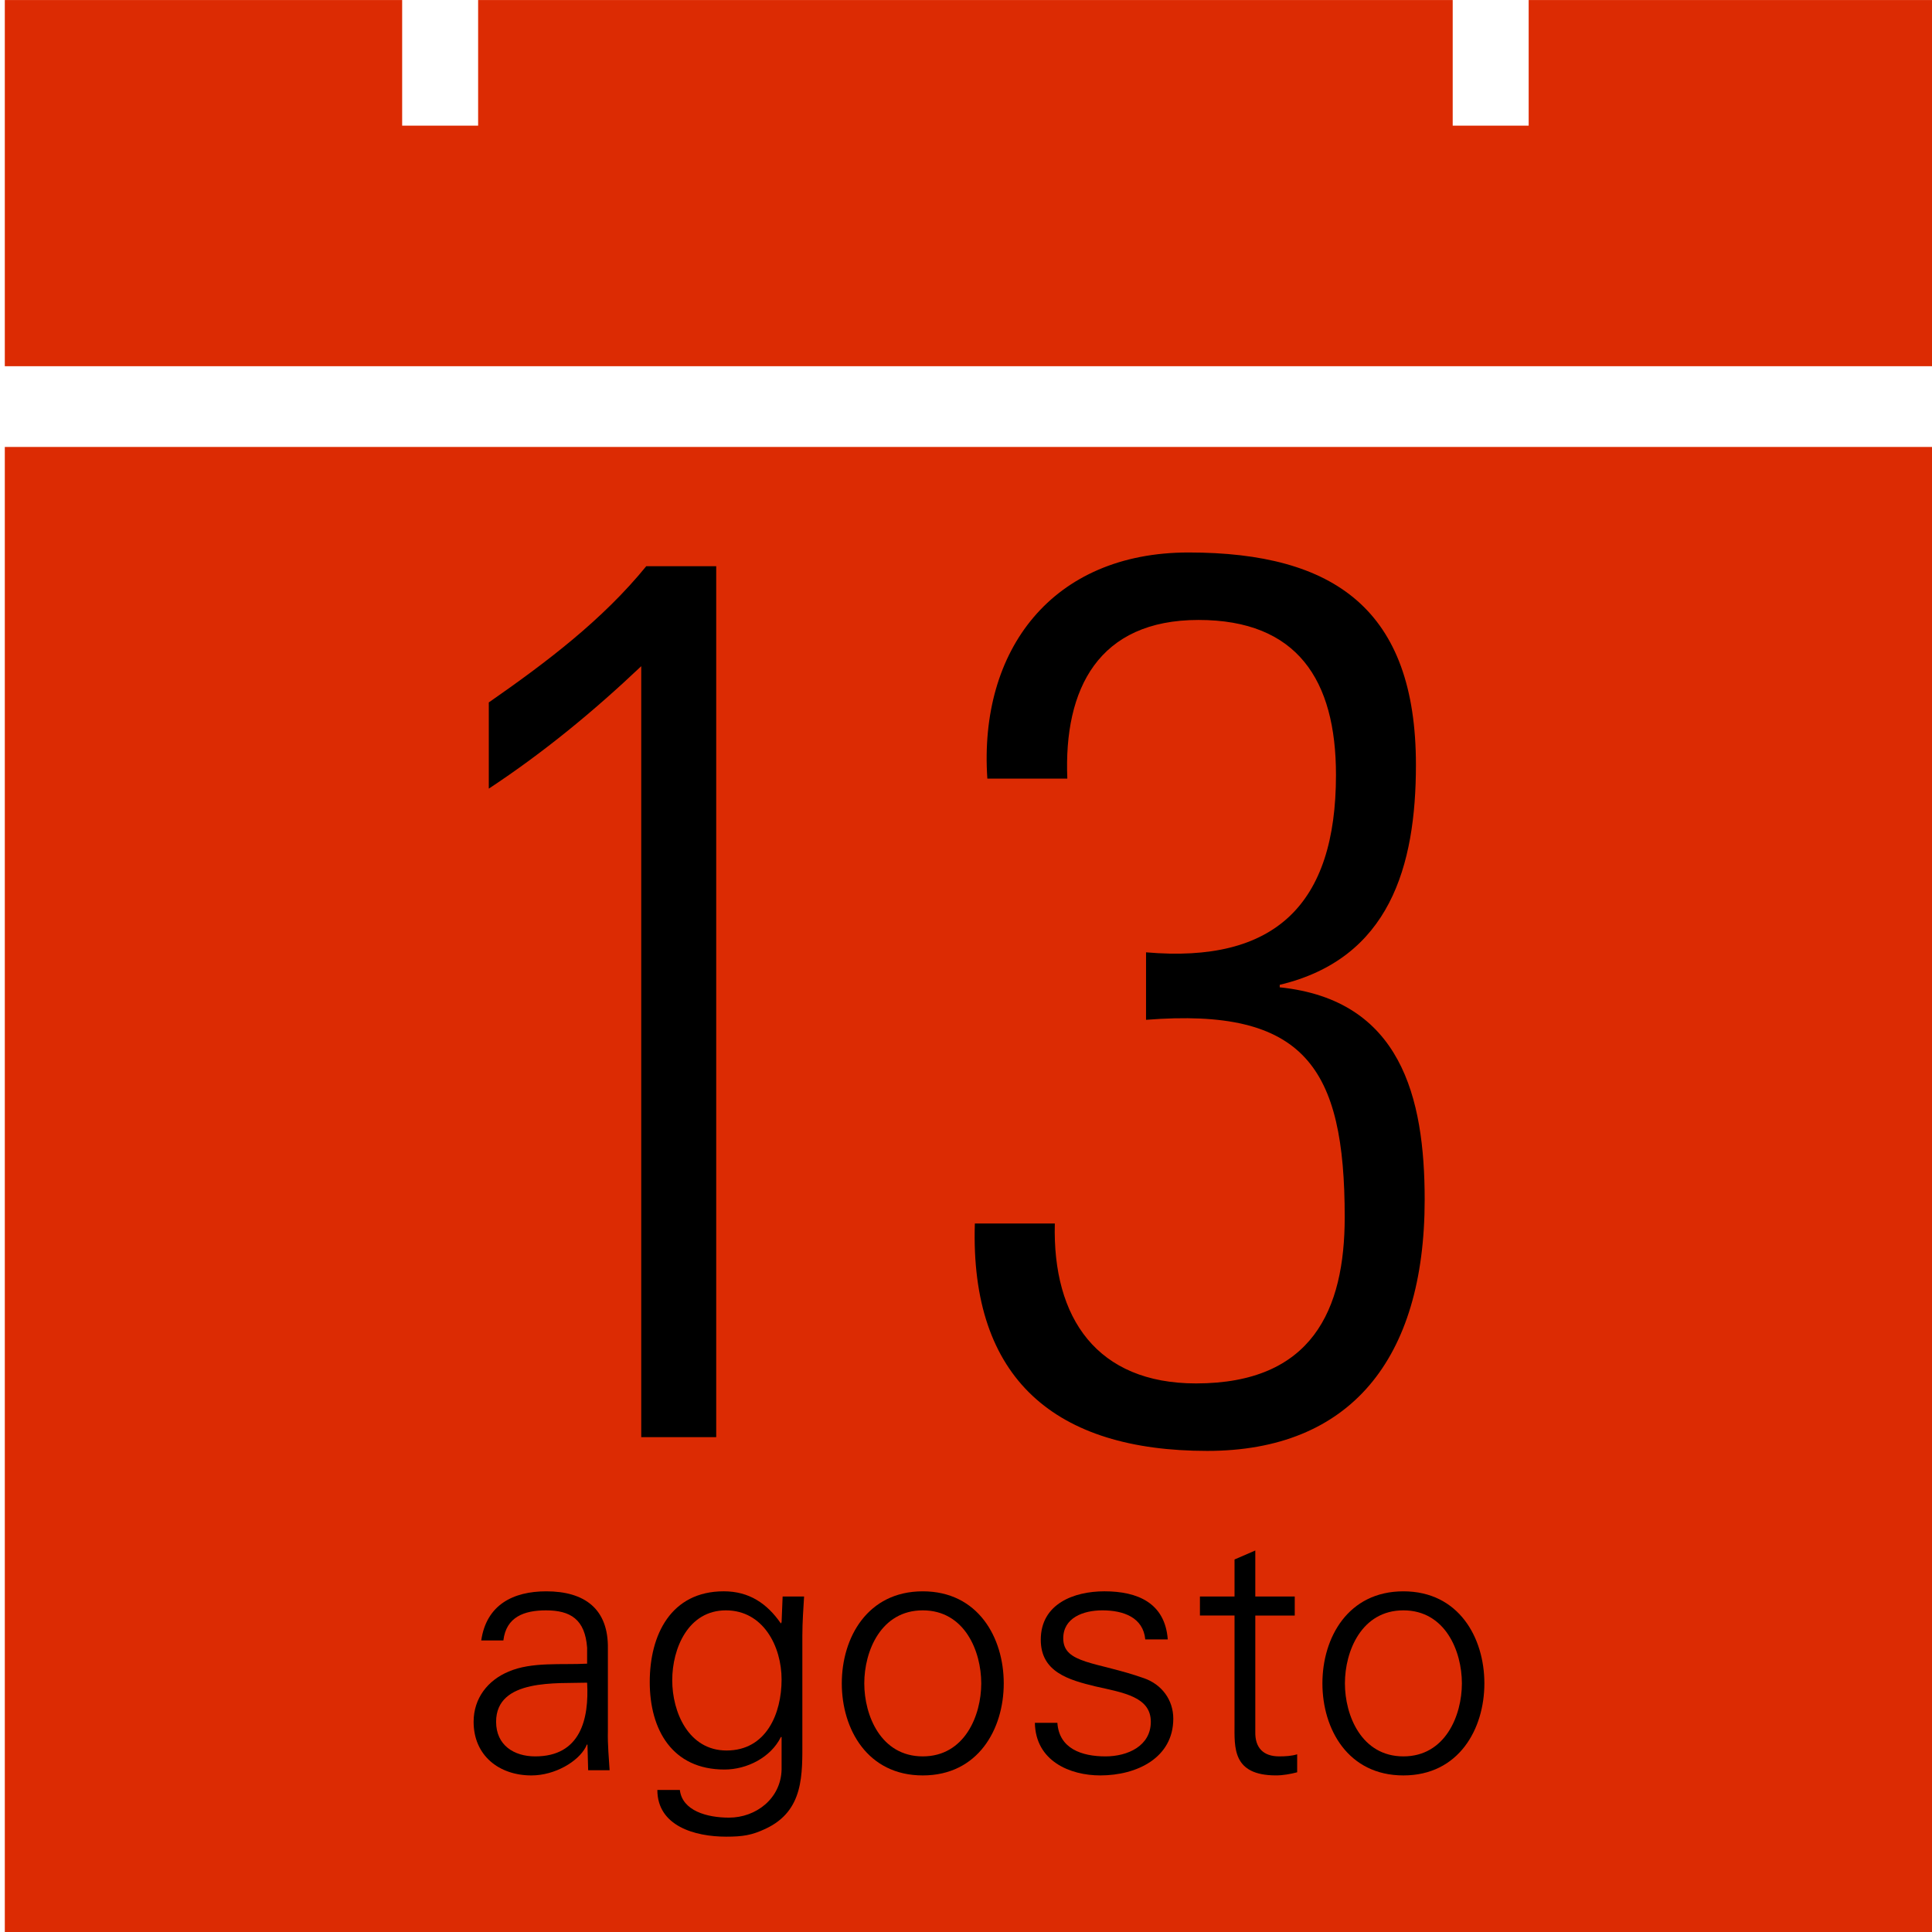
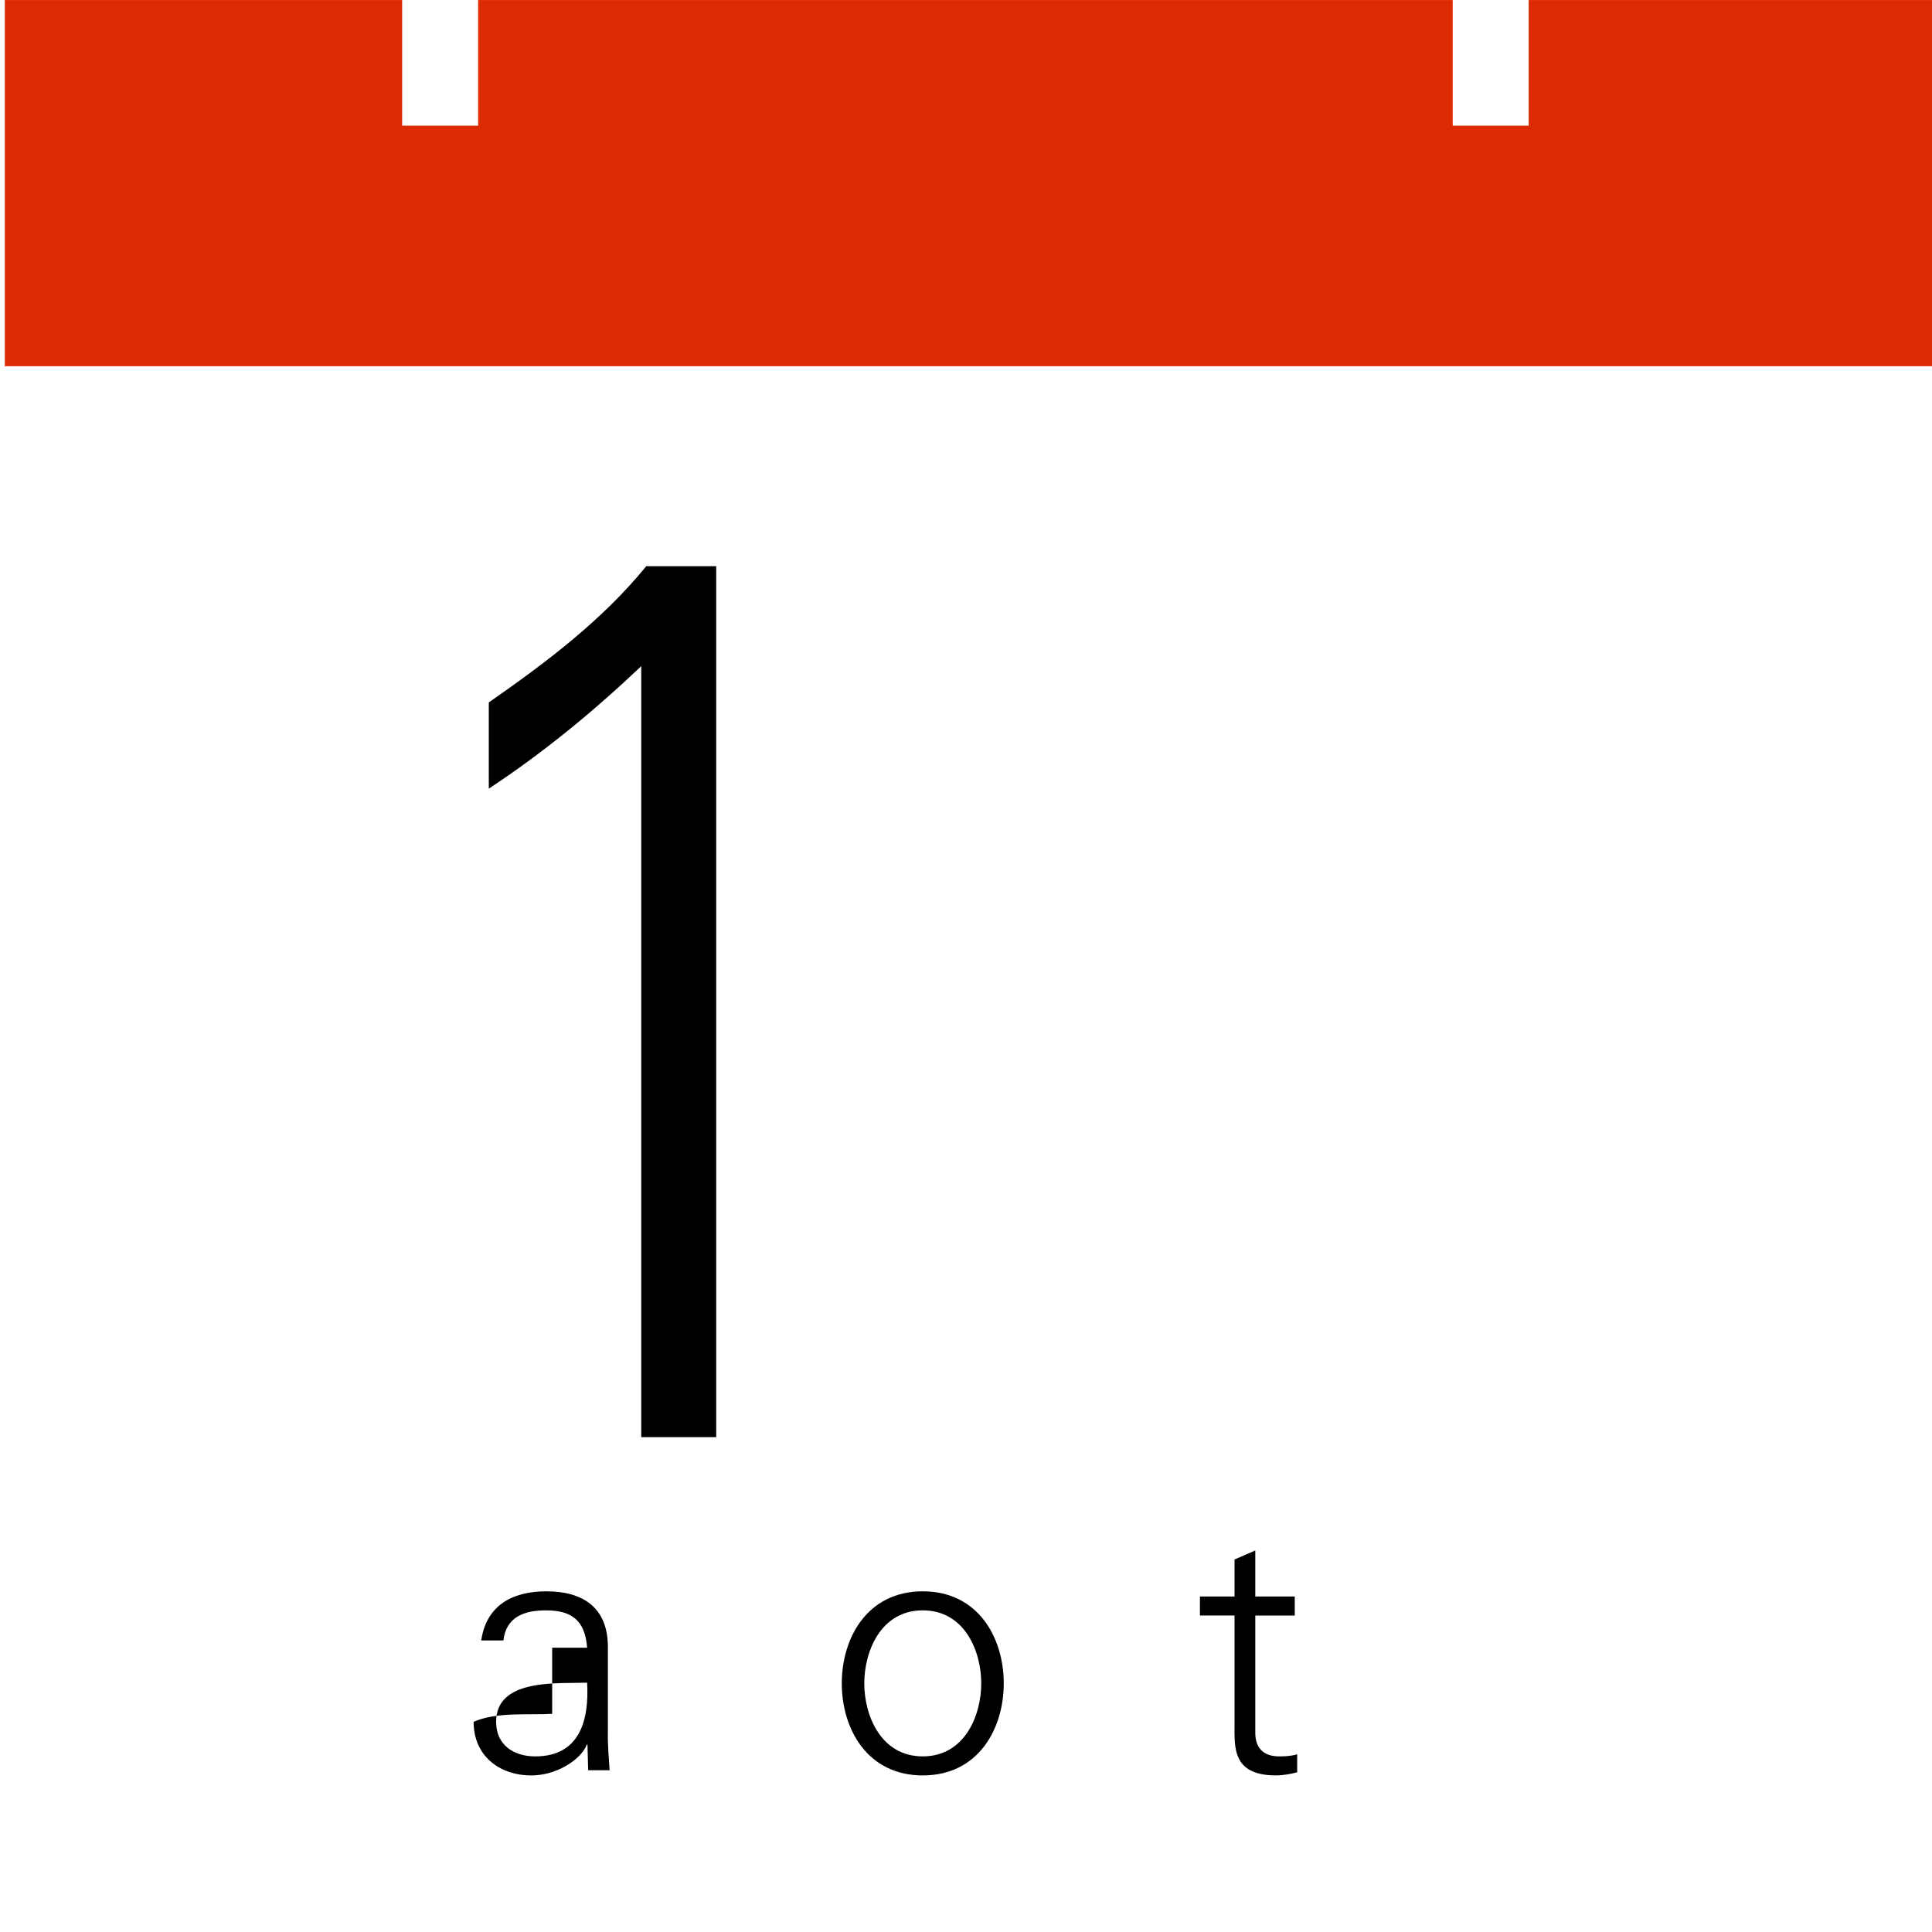
<svg xmlns="http://www.w3.org/2000/svg" version="1.1" id="Layer_1" x="0px" y="0px" width="402px" height="402px" viewBox="0 0 402 402" enable-background="new 0 0 402 402" xml:space="preserve">
  <g>
    <polygon fill="#DC2B03" points="83.679,0.008 83.679,26.145 99.486,26.145 99.486,0.008 302.27,0.008 302.27,26.145    318.076,26.145 318.076,0.008 403,0.008 403,76.199 1,76.199 1,0.008  " />
  </g>
-   <rect x="1" y="92.999" fill="#DC2B03" width="402.018" height="310.002" />
  <rect x="85.602" y="152.341" fill="none" width="232.816" height="191.316" />
  <g enable-background="new    ">
    <path d="M101.707,146.156c11.959-8.319,23.659-17.159,32.759-28.339h14.56v181.216h-15.6V138.616   c-9.88,9.36-20.28,17.94-31.719,25.479V146.156z" />
-     <path d="M238.463,198.155c26.779,2.34,39.52-9.88,39.52-36.919c0-19.76-8.061-32.239-28.6-32.239c-20.801,0-28.08,14.3-27.3,33.019   h-16.64c-1.82-26.779,13.52-47.059,41.858-47.059c30.419,0,47.318,11.96,47.318,44.199c0,21.06-5.46,40.299-28.341,45.759v0.521   c25.221,2.601,30.16,22.879,30.16,44.198c0,33.279-15.6,52.261-45.238,52.261c-31.46,0-49.399-14.82-48.358-47.319h16.64   c-0.521,19.76,8.84,33.278,29.379,33.278c24.181,0,30.939-15.34,30.939-34.578c0-31.199-8.318-43.681-41.339-41.08L238.463,198.155   L238.463,198.155z" />
  </g>
  <g enable-background="new    ">
-     <path d="M122.165,342.85c-0.432-5.904-3.457-7.775-8.569-7.775c-4.537,0-8.281,1.367-8.857,6.265h-4.608   c1.08-7.417,6.625-10.226,13.537-10.226c7.993,0,12.961,3.673,12.817,11.953v17.138c-0.072,2.81,0.216,5.688,0.36,8.137h-4.464   l-0.144-5.327h-0.144l-0.216,0.504c-1.584,3.023-6.409,5.903-11.305,5.903c-6.696,0-12.025-4.104-12.025-11.161   c0-4.896,2.952-8.641,7.272-10.439c4.825-2.09,11.089-1.368,16.346-1.656V342.85z M111.364,365.46   c9.433,0,11.233-7.776,10.801-15.338c-6.121,0.216-18.938-0.937-18.938,8.137C103.227,363.154,106.972,365.46,111.364,365.46z" />
-     <path d="M162.845,332.191h4.464c-0.144,2.449-0.36,5.33-0.36,8.138v21.674c0,7.201,0.36,14.763-7.633,18.506   c-2.88,1.368-4.824,1.656-8.208,1.656c-6.553,0-14.33-2.231-14.33-9.722h4.681c0.504,4.32,5.616,5.762,10.225,5.762   c5.617,0,10.801-3.961,10.945-10.01v-6.769h-0.144c-2.088,4.248-7.057,6.769-11.737,6.769c-10.873,0-15.553-8.28-15.553-18.217   c0-9.793,4.393-18.867,15.409-18.867c5.257,0,9.001,2.521,11.881,6.697l0.144-0.287L162.845,332.191z M151.036,335.073   c-7.849,0-11.161,7.921-11.161,14.545c0,6.625,3.384,14.616,11.305,14.616c8.281,0,11.449-7.703,11.449-14.76   C162.629,342.563,158.813,335.073,151.036,335.073z" />
+     <path d="M122.165,342.85c-0.432-5.904-3.457-7.775-8.569-7.775c-4.537,0-8.281,1.367-8.857,6.265h-4.608   c1.08-7.417,6.625-10.226,13.537-10.226c7.993,0,12.961,3.673,12.817,11.953v17.138c-0.072,2.81,0.216,5.688,0.36,8.137h-4.464   l-0.144-5.327h-0.144l-0.216,0.504c-1.584,3.023-6.409,5.903-11.305,5.903c-6.696,0-12.025-4.104-12.025-11.161   c4.825-2.09,11.089-1.368,16.346-1.656V342.85z M111.364,365.46   c9.433,0,11.233-7.776,10.801-15.338c-6.121,0.216-18.938-0.937-18.938,8.137C103.227,363.154,106.972,365.46,111.364,365.46z" />
    <path d="M208.854,350.268c0,9.504-5.328,19.152-16.849,19.152c-11.521,0-16.849-9.648-16.849-19.152   c0-9.506,5.328-19.154,16.849-19.154C203.525,331.113,208.854,340.762,208.854,350.268z M192.004,335.073   c-8.712,0-12.169,8.495-12.169,15.192c0,6.696,3.457,15.193,12.169,15.193c8.713,0,12.169-8.497,12.169-15.193   C204.174,343.568,200.717,335.073,192.004,335.073z" />
-     <path d="M229.805,331.111c6.84,0,12.602,2.378,13.178,10.01h-4.682c-0.432-4.536-4.465-6.048-8.929-6.048   c-4.032,0-8.138,1.584-8.138,5.831c0,5.33,6.984,4.824,16.777,8.281c3.745,1.297,6.12,4.537,6.12,8.426   c0,8.137-7.562,11.809-15.192,11.809c-6.265,0-13.465-2.952-13.608-10.945h4.681c0.359,5.4,5.111,6.985,10.008,6.985   c4.609,0,9.435-2.16,9.435-7.201c0-5.185-5.688-6.048-11.449-7.345c-5.688-1.368-11.448-3.023-11.448-9.721   C216.555,333.705,223.468,331.111,229.805,331.111z" />
    <path d="M256.875,336.152h-7.2v-3.961h7.2v-7.703l4.32-1.872v9.575h8.209v3.961h-8.209v24.193   c-0.072,3.313,1.656,5.113,4.969,5.113c1.297,0,2.592-0.072,3.744-0.434v3.744c-1.367,0.36-2.952,0.648-4.393,0.648   c-9.146,0-8.642-5.832-8.642-10.729L256.875,336.152L256.875,336.152z" />
-     <path d="M308.861,350.268c0,9.504-5.328,19.152-16.851,19.152s-16.85-9.648-16.85-19.152c0-9.506,5.327-19.154,16.85-19.154   S308.861,340.762,308.861,350.268z M292.012,335.073c-8.713,0-12.169,8.495-12.169,15.192c0,6.696,3.456,15.193,12.169,15.193   s12.17-8.497,12.17-15.193C304.182,343.568,300.725,335.073,292.012,335.073z" />
  </g>
</svg>